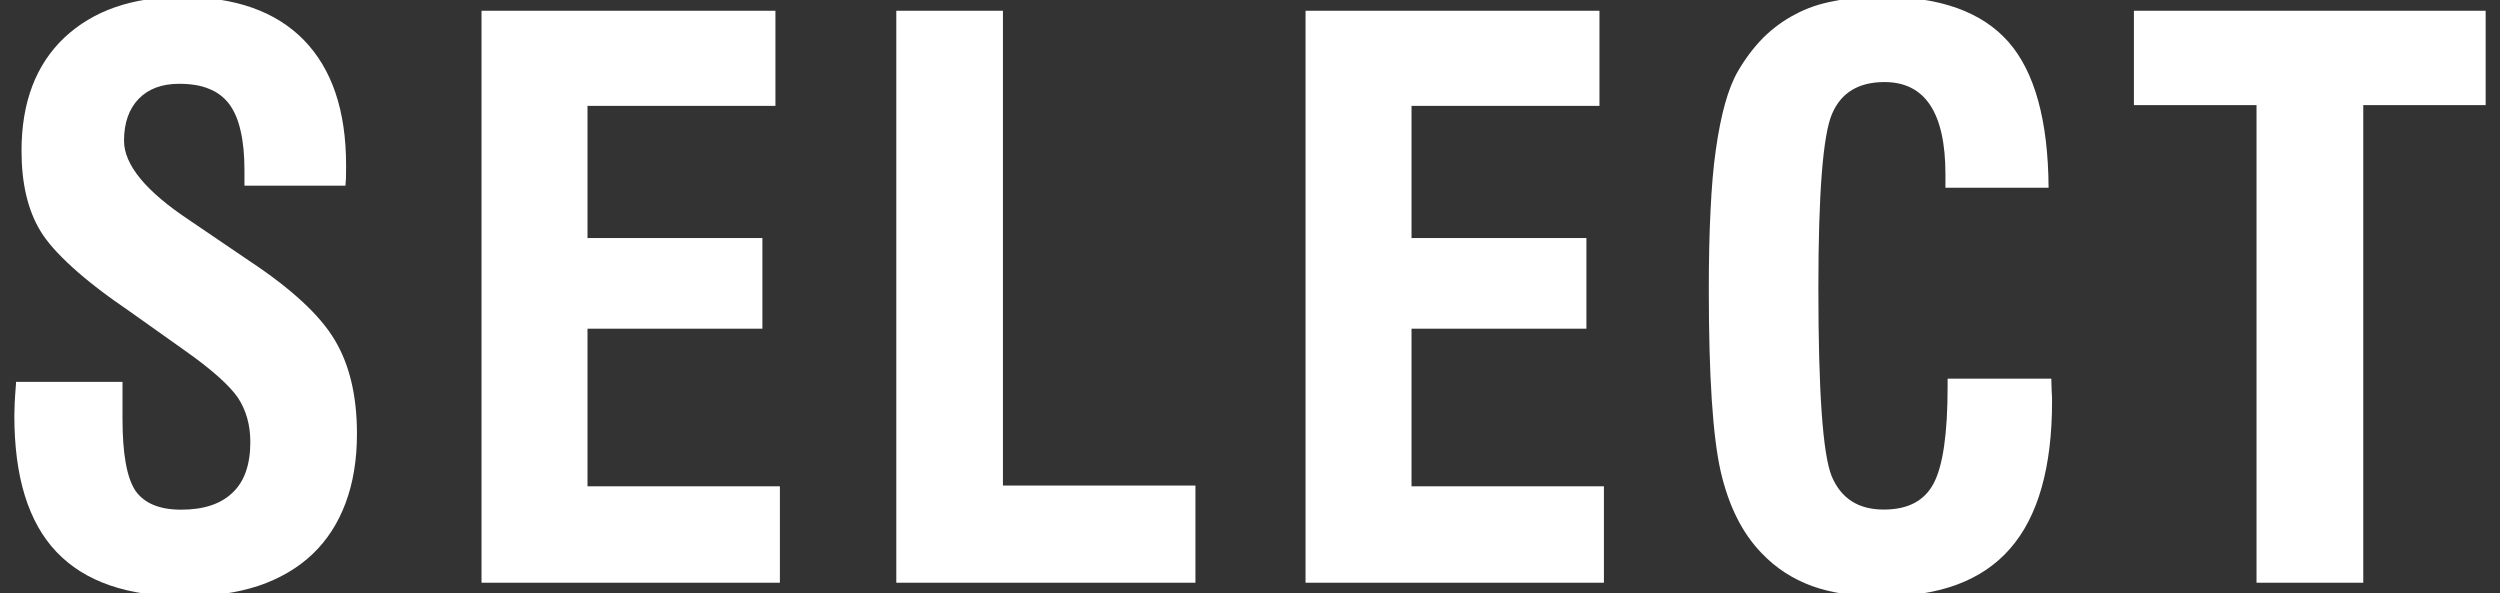
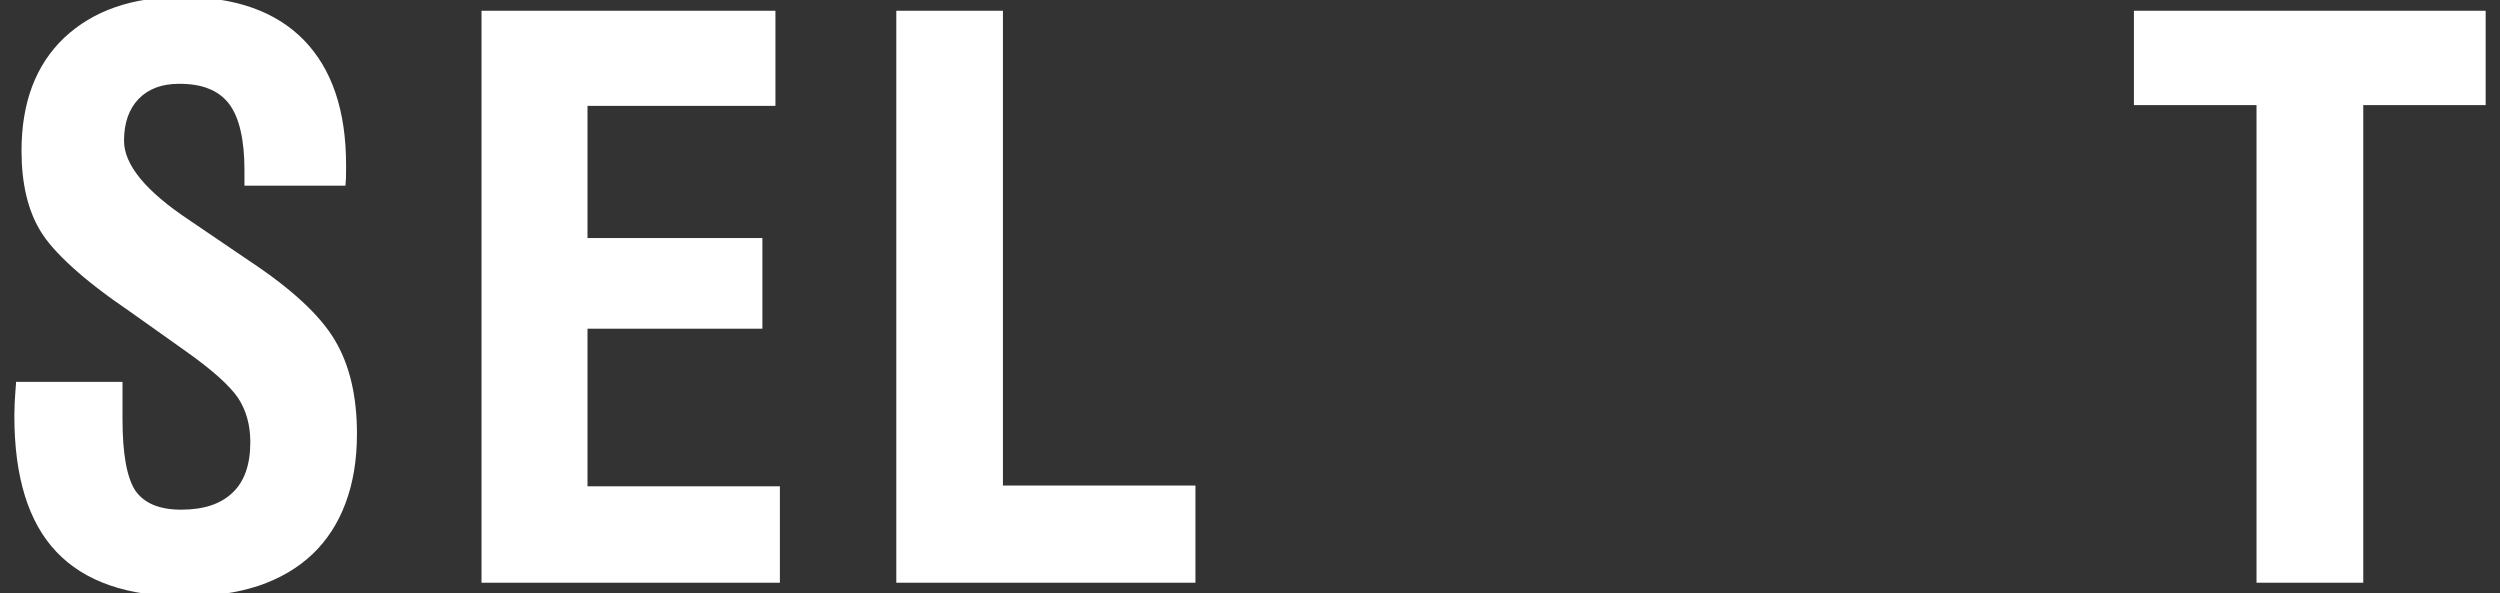
<svg xmlns="http://www.w3.org/2000/svg" version="1.1" id="Layer_1" x="0px" y="0px" width="23px" height="5.458px" viewBox="0 0 23 5.458" enable-background="new 0 0 23 5.458" xml:space="preserve">
  <rect x="0" y="0" width="23" height="5.458" fill="#333333" stroke="none" />
  <g>
</g>
  <g>
    <path fill="#ffffff" d="M123.256,28.344v-5.263h1.703c0.517,0,0.891,0.116,1.121,0.348c0.228,0.23,0.342,0.611,0.342,1.142   c0,0.522-0.121,0.909-0.363,1.162c-0.242,0.253-0.613,0.38-1.114,0.38h-0.715v2.231H123.256 M124.203,25.384h0.41   c0.308,0,0.522-0.059,0.643-0.177c0.123-0.119,0.184-0.324,0.184-0.615c0-0.29-0.056-0.492-0.171-0.605   c-0.114-0.114-0.328-0.171-0.642-0.171h-0.424V25.384z" />
-     <path fill="#ffffff" d="M127.42,28.344v-5.263h1.757c0.529,0,0.911,0.108,1.145,0.325c0.234,0.214,0.352,0.564,0.352,1.052   c0,0.344-0.062,0.614-0.186,0.81c-0.124,0.196-0.31,0.311-0.556,0.345c0.465,0.124,0.708,0.517,0.728,1.18v0.068l0.027,0.697   c0.005,0.1,0.013,0.189,0.025,0.267c0.011,0.078,0.028,0.147,0.05,0.21c0.021,0.063,0.047,0.119,0.08,0.169   c0.032,0.051,0.069,0.097,0.113,0.14h-1.162c-0.028-0.088-0.049-0.192-0.063-0.311c-0.006-0.059-0.011-0.131-0.016-0.217   c-0.005-0.085-0.008-0.182-0.011-0.292l-0.014-0.55v-0.14c0-0.305-0.064-0.515-0.194-0.629c-0.132-0.114-0.397-0.171-0.793-0.171   h-0.335v2.31H127.42 M128.367,25.306h0.564c0.285,0,0.482-0.057,0.591-0.171c0.112-0.112,0.167-0.315,0.167-0.612   c0-0.26-0.059-0.443-0.18-0.55c-0.119-0.105-0.339-0.157-0.66-0.157h-0.482V25.306z" />
    <polyline fill="#ffffff" points="131.811,28.344 131.811,23.081 134.515,23.081 134.515,23.956 132.786,23.956 132.786,25.173   134.395,25.173 134.395,26.007 132.786,26.007 132.786,27.456 134.556,27.456 134.556,28.344 131.811,28.344  " />
    <polyline fill="#ffffff" points="135.626,28.344 135.626,23.081 137.103,23.081 137.824,26.488 138.546,23.081 140.022,23.081   140.022,28.344 139.085,28.344 139.106,23.676 138.125,28.344 137.523,28.344 136.542,23.676 136.566,28.344 135.626,28.344  " />
    <rect x="141.268" y="23.081" fill="#ffffff" width="0.981" height="5.264" />
    <path fill="#ffffff" d="M143.494,23.081h0.981v3.548c0,0.405,0.049,0.681,0.148,0.827c0.098,0.143,0.274,0.215,0.529,0.215   c0.251,0,0.424-0.073,0.52-0.219c0.097-0.146,0.146-0.424,0.146-0.837v-3.534h0.968v3.633c0,0.353-0.021,0.612-0.062,0.776   c-0.036,0.157-0.102,0.3-0.198,0.427c-0.285,0.369-0.747,0.554-1.387,0.554c-0.602,0-1.027-0.13-1.276-0.39   c-0.246-0.262-0.369-0.718-0.369-1.367V23.081" />
    <polyline fill="#ffffff" points="148.024,28.344 148.024,23.081 149.501,23.081 150.222,26.488 150.944,23.081 152.42,23.081   152.42,28.344 151.483,28.344 151.504,23.676 150.523,28.344 149.921,28.344 148.94,23.676 148.964,28.344 148.024,28.344  " />
  </g>
  <g>
    <path fill="#ffffff" d="M0.146,3.513h0.981v0.339c0,0.321,0.039,0.542,0.119,0.663c0.082,0.116,0.222,0.174,0.42,0.174   c0.208,0,0.365-0.052,0.473-0.156C2.249,4.43,2.303,4.274,2.303,4.066c0-0.155-0.038-0.29-0.112-0.404   C2.115,3.55,1.952,3.402,1.702,3.226L1.199,2.869C0.98,2.72,0.802,2.583,0.666,2.459C0.529,2.334,0.431,2.224,0.372,2.125   C0.255,1.932,0.198,1.686,0.198,1.387c0-0.444,0.131-0.79,0.392-1.039c0.266-0.25,0.625-0.376,1.084-0.376   c0.49,0,0.864,0.133,1.122,0.397c0.259,0.267,0.388,0.649,0.388,1.151c0,0.049,0,0.089-0.001,0.116S3.18,1.688,3.178,1.708H2.249   V1.567c0-0.143-0.012-0.265-0.036-0.366C2.191,1.103,2.156,1.021,2.108,0.956c-0.049-0.063-0.11-0.11-0.188-0.14   C1.845,0.785,1.754,0.771,1.647,0.771c-0.158,0-0.281,0.046-0.371,0.138C1.186,1.003,1.141,1.131,1.141,1.295   c0,0.221,0.201,0.466,0.605,0.733l0.01,0.007l0.539,0.366C2.683,2.658,2.944,2.9,3.079,3.127C3.215,3.353,3.284,3.641,3.284,3.99   c0,0.24-0.035,0.452-0.105,0.639C3.11,4.814,3.008,4.972,2.874,5.099c-0.135,0.128-0.3,0.224-0.497,0.291   C2.179,5.455,1.954,5.487,1.702,5.487c-0.53,0-0.923-0.136-1.183-0.41C0.261,4.805,0.132,4.388,0.132,3.826   c0-0.028,0.001-0.067,0.003-0.116c0.003-0.051,0.006-0.108,0.012-0.178V3.513" />
    <polyline fill="#ffffff" points="4.43,5.361 4.43,0.099 7.134,0.099 7.134,0.974 5.405,0.974 5.405,2.19 7.014,2.19 7.014,3.024   5.405,3.024 5.405,4.474 7.175,4.474 7.175,5.361 4.43,5.361  " />
    <polyline fill="#ffffff" points="8.246,5.361 8.246,0.099 9.227,0.099 9.227,4.467 10.998,4.467 10.998,5.361 8.246,5.361  " />
-     <polyline fill="#ffffff" points="12.011,5.361 12.011,0.099 14.715,0.099 14.715,0.974 12.986,0.974 12.986,2.19 14.595,2.19   14.595,3.024 12.986,3.024 12.986,4.474 14.756,4.474 14.756,5.361 12.011,5.361  " />
-     <path fill="#ffffff" d="M17.918,3.484h0.954c0,0.024,0.001,0.058,0.003,0.103c0.003,0.044,0.004,0.079,0.004,0.104   c0,0.608-0.128,1.061-0.385,1.355c-0.256,0.295-0.648,0.441-1.178,0.441c-0.251,0-0.469-0.031-0.647-0.096   c-0.179-0.066-0.333-0.166-0.463-0.303c-0.178-0.184-0.303-0.435-0.376-0.752c-0.073-0.324-0.109-0.88-0.109-1.668   c0-0.273,0.005-0.519,0.016-0.731c0.01-0.215,0.026-0.402,0.049-0.561c0.046-0.326,0.113-0.565,0.202-0.719   c0.07-0.121,0.149-0.224,0.235-0.311c0.087-0.086,0.184-0.157,0.291-0.213c0.107-0.058,0.227-0.099,0.359-0.123   c0.132-0.027,0.279-0.04,0.443-0.04c0.531,0,0.919,0.139,1.163,0.417c0.241,0.276,0.364,0.722,0.368,1.34h-0.949V1.603   c0-0.566-0.188-0.848-0.561-0.848c-0.237,0-0.398,0.097-0.481,0.29c-0.084,0.19-0.127,0.728-0.127,1.605   c0,0.949,0.04,1.525,0.122,1.73c0.086,0.205,0.244,0.308,0.479,0.308c0.222,0,0.374-0.079,0.459-0.24   c0.086-0.161,0.129-0.459,0.129-0.891V3.484" />
    <polyline fill="#ffffff" points="20.76,5.361 20.76,0.967 19.632,0.967 19.632,0.099 22.868,0.099 22.868,0.967 21.742,0.967   21.742,5.361 20.76,5.361  " />
  </g>
  <g>
    <polyline fill="#ffffff" points="106.461,78.986 106.461,73.724 107.442,73.724 107.442,78.092 109.213,78.092 109.213,78.986   106.461,78.986  " />
    <path fill="#ffffff" d="M110.12,76.355c0-0.281,0.006-0.532,0.019-0.752c0.012-0.222,0.032-0.417,0.059-0.586   c0.028-0.17,0.063-0.318,0.104-0.442s0.088-0.228,0.142-0.312c0.156-0.239,0.338-0.41,0.547-0.513   c0.213-0.103,0.491-0.154,0.838-0.154s0.625,0.052,0.838,0.154c0.214,0.103,0.397,0.273,0.55,0.513   c0.056,0.086,0.105,0.193,0.145,0.319c0.04,0.127,0.073,0.272,0.098,0.439c0.024,0.166,0.044,0.359,0.058,0.581   c0.013,0.22,0.02,0.471,0.02,0.752c0,0.277-0.007,0.527-0.02,0.748c-0.014,0.221-0.034,0.416-0.058,0.585   c-0.051,0.328-0.132,0.581-0.243,0.758c-0.153,0.24-0.336,0.411-0.55,0.514c-0.213,0.103-0.491,0.152-0.838,0.152   s-0.625-0.05-0.838-0.152c-0.209-0.103-0.391-0.273-0.547-0.514c-0.054-0.085-0.101-0.188-0.142-0.312   c-0.041-0.125-0.076-0.272-0.104-0.442c-0.027-0.169-0.047-0.365-0.059-0.585C110.126,76.886,110.12,76.636,110.12,76.355    M111.122,76.355c0,0.863,0.05,1.409,0.15,1.636c0.102,0.225,0.29,0.335,0.564,0.335c0.267,0,0.45-0.108,0.55-0.327   c0.1-0.226,0.15-0.773,0.15-1.644c0-0.873-0.05-1.422-0.15-1.647c-0.1-0.225-0.285-0.335-0.557-0.335   c-0.271,0-0.457,0.11-0.557,0.335C111.172,74.934,111.122,75.482,111.122,76.355z" />
    <polyline fill="#ffffff" points="114.684,78.986 114.684,73.724 115.693,73.724 117.063,77.403 117.036,73.724 117.962,73.724   117.962,78.986 116.961,78.986 115.581,75.299 115.608,78.986 114.684,78.986  " />
    <path fill="#ffffff" d="M121.805,78.986l-0.071-0.581c-0.098,0.25-0.236,0.433-0.413,0.543c-0.176,0.11-0.415,0.164-0.719,0.164   c-0.551,0-0.94-0.208-1.165-0.625c-0.224-0.42-0.335-1.183-0.335-2.294c0-0.261,0.007-0.496,0.02-0.702   c0.014-0.206,0.034-0.387,0.058-0.545c0.055-0.312,0.14-0.554,0.254-0.728c0.137-0.212,0.316-0.367,0.541-0.466   c0.225-0.101,0.506-0.149,0.843-0.149c0.565,0,0.981,0.133,1.249,0.4c0.267,0.267,0.402,0.681,0.402,1.244v0.133h-0.916v-0.056   c0-0.315-0.058-0.554-0.175-0.714c-0.116-0.16-0.292-0.238-0.526-0.238c-0.285,0-0.48,0.109-0.584,0.327   c-0.106,0.217-0.158,0.797-0.158,1.74c0,0.741,0.05,1.237,0.15,1.49c0.101,0.251,0.282,0.376,0.544,0.376   c0.26,0,0.444-0.089,0.554-0.267c0.111-0.176,0.168-0.476,0.168-0.902v-0.181h-0.681v-0.842h1.624v2.871H121.805" />
    <polyline fill="#ffffff" points="123.68,78.986 123.68,73.724 126.384,73.724 126.384,74.599 124.655,74.599 124.655,75.815   126.264,75.815 126.264,76.649 124.655,76.649 124.655,78.099 126.425,78.099 126.425,78.986 123.68,78.986  " />
-     <path fill="#ffffff" d="M127.496,78.986v-5.263h1.758c0.528,0,0.91,0.108,1.144,0.324c0.234,0.215,0.352,0.564,0.352,1.053   c0,0.344-0.062,0.614-0.186,0.81c-0.124,0.196-0.31,0.312-0.556,0.346c0.465,0.123,0.708,0.517,0.728,1.18v0.068l0.027,0.696   c0.005,0.101,0.013,0.189,0.025,0.268c0.011,0.077,0.028,0.146,0.049,0.21c0.022,0.062,0.048,0.119,0.081,0.169   c0.032,0.051,0.069,0.096,0.113,0.14h-1.162c-0.028-0.088-0.049-0.191-0.063-0.311c-0.006-0.06-0.011-0.131-0.016-0.217   c-0.005-0.085-0.008-0.184-0.011-0.292l-0.014-0.552v-0.139c0-0.306-0.064-0.516-0.194-0.629c-0.132-0.114-0.397-0.171-0.793-0.171   h-0.335v2.31H127.496 M128.443,75.947h0.564c0.285,0,0.482-0.056,0.591-0.171c0.112-0.11,0.167-0.314,0.167-0.61   c0-0.261-0.059-0.443-0.18-0.552c-0.119-0.104-0.339-0.156-0.66-0.156h-0.482V75.947z" />
    <path fill="#ffffff" d="M133.887,77.138h0.982v0.339c0,0.321,0.039,0.542,0.119,0.663c0.082,0.116,0.222,0.174,0.42,0.174   c0.208,0,0.365-0.052,0.473-0.156c0.109-0.103,0.163-0.258,0.163-0.466c0-0.155-0.038-0.29-0.113-0.403   c-0.075-0.113-0.238-0.261-0.488-0.438l-0.503-0.356c-0.219-0.149-0.397-0.286-0.533-0.41c-0.137-0.125-0.235-0.235-0.294-0.334   c-0.117-0.193-0.174-0.439-0.174-0.738c0-0.445,0.131-0.79,0.392-1.039c0.265-0.25,0.625-0.376,1.084-0.376   c0.49,0,0.864,0.133,1.122,0.397c0.259,0.267,0.388,0.649,0.388,1.151c0,0.049,0,0.088-0.001,0.116   c-0.001,0.027-0.003,0.051-0.005,0.071h-0.929v-0.141c0-0.143-0.012-0.265-0.036-0.366c-0.022-0.099-0.057-0.181-0.105-0.245   c-0.048-0.063-0.11-0.11-0.187-0.14c-0.076-0.031-0.168-0.045-0.274-0.045c-0.158,0-0.281,0.046-0.371,0.138   c-0.09,0.094-0.135,0.222-0.135,0.386c0,0.221,0.201,0.466,0.605,0.733l0.01,0.007l0.539,0.366   c0.388,0.257,0.649,0.499,0.784,0.726c0.136,0.226,0.205,0.514,0.205,0.863c0,0.24-0.035,0.452-0.105,0.639   c-0.069,0.186-0.171,0.343-0.305,0.47c-0.135,0.128-0.3,0.224-0.498,0.291c-0.197,0.065-0.422,0.098-0.674,0.098   c-0.53,0-0.923-0.136-1.182-0.41c-0.259-0.272-0.388-0.689-0.388-1.251c0-0.028,0.001-0.067,0.003-0.116   c0.003-0.051,0.006-0.108,0.011-0.178V77.138" />
    <polyline fill="#ffffff" points="138.919,78.986 138.919,74.592 137.791,74.592 137.791,73.724 141.027,73.724 141.027,74.592   139.9,74.592 139.9,78.986 138.919,78.986  " />
    <path fill="#ffffff" d="M141.508,78.986l1.186-5.263h1.316l1.196,5.263h-1.057l-0.259-1.322h-1.127l-0.254,1.322H141.508    M142.916,76.875h0.834l-0.421-2.208L142.916,76.875z" />
    <polyline fill="#ffffff" points="147.068,78.986 147.068,76.755 145.687,73.724 146.774,73.724 147.571,75.701 148.356,73.724   149.413,73.724 148.055,76.755 148.055,78.986 147.068,78.986  " />
-     <path fill="#ffffff" d="M150.172,77.138h0.981v0.339c0,0.321,0.039,0.542,0.12,0.663c0.082,0.116,0.222,0.174,0.42,0.174   c0.207,0,0.365-0.052,0.473-0.156c0.108-0.103,0.163-0.258,0.163-0.466c0-0.155-0.038-0.29-0.113-0.403   c-0.075-0.113-0.238-0.261-0.488-0.438l-0.503-0.356c-0.219-0.149-0.397-0.286-0.534-0.41c-0.136-0.125-0.234-0.235-0.293-0.334   c-0.117-0.193-0.174-0.439-0.174-0.738c0-0.445,0.131-0.79,0.392-1.039c0.265-0.25,0.625-0.376,1.084-0.376   c0.49,0,0.864,0.133,1.122,0.397c0.259,0.267,0.388,0.649,0.388,1.151c0,0.049,0,0.088-0.001,0.116   c-0.001,0.027-0.003,0.051-0.005,0.071h-0.93v-0.141c0-0.143-0.011-0.265-0.035-0.366c-0.022-0.099-0.057-0.181-0.105-0.245   c-0.048-0.063-0.11-0.11-0.187-0.14c-0.076-0.031-0.168-0.045-0.274-0.045c-0.158,0-0.281,0.046-0.371,0.138   c-0.09,0.094-0.135,0.222-0.135,0.386c0,0.221,0.201,0.466,0.605,0.733l0.01,0.007l0.539,0.366   c0.388,0.257,0.649,0.499,0.784,0.726c0.136,0.226,0.205,0.514,0.205,0.863c0,0.24-0.035,0.452-0.105,0.639   c-0.069,0.186-0.171,0.343-0.305,0.47c-0.135,0.128-0.3,0.224-0.498,0.291c-0.197,0.065-0.422,0.098-0.674,0.098   c-0.53,0-0.923-0.136-1.182-0.41c-0.259-0.272-0.388-0.689-0.388-1.251c0-0.028,0.001-0.067,0.003-0.116   c0.003-0.051,0.006-0.108,0.011-0.178V77.138" />
  </g>
</svg>